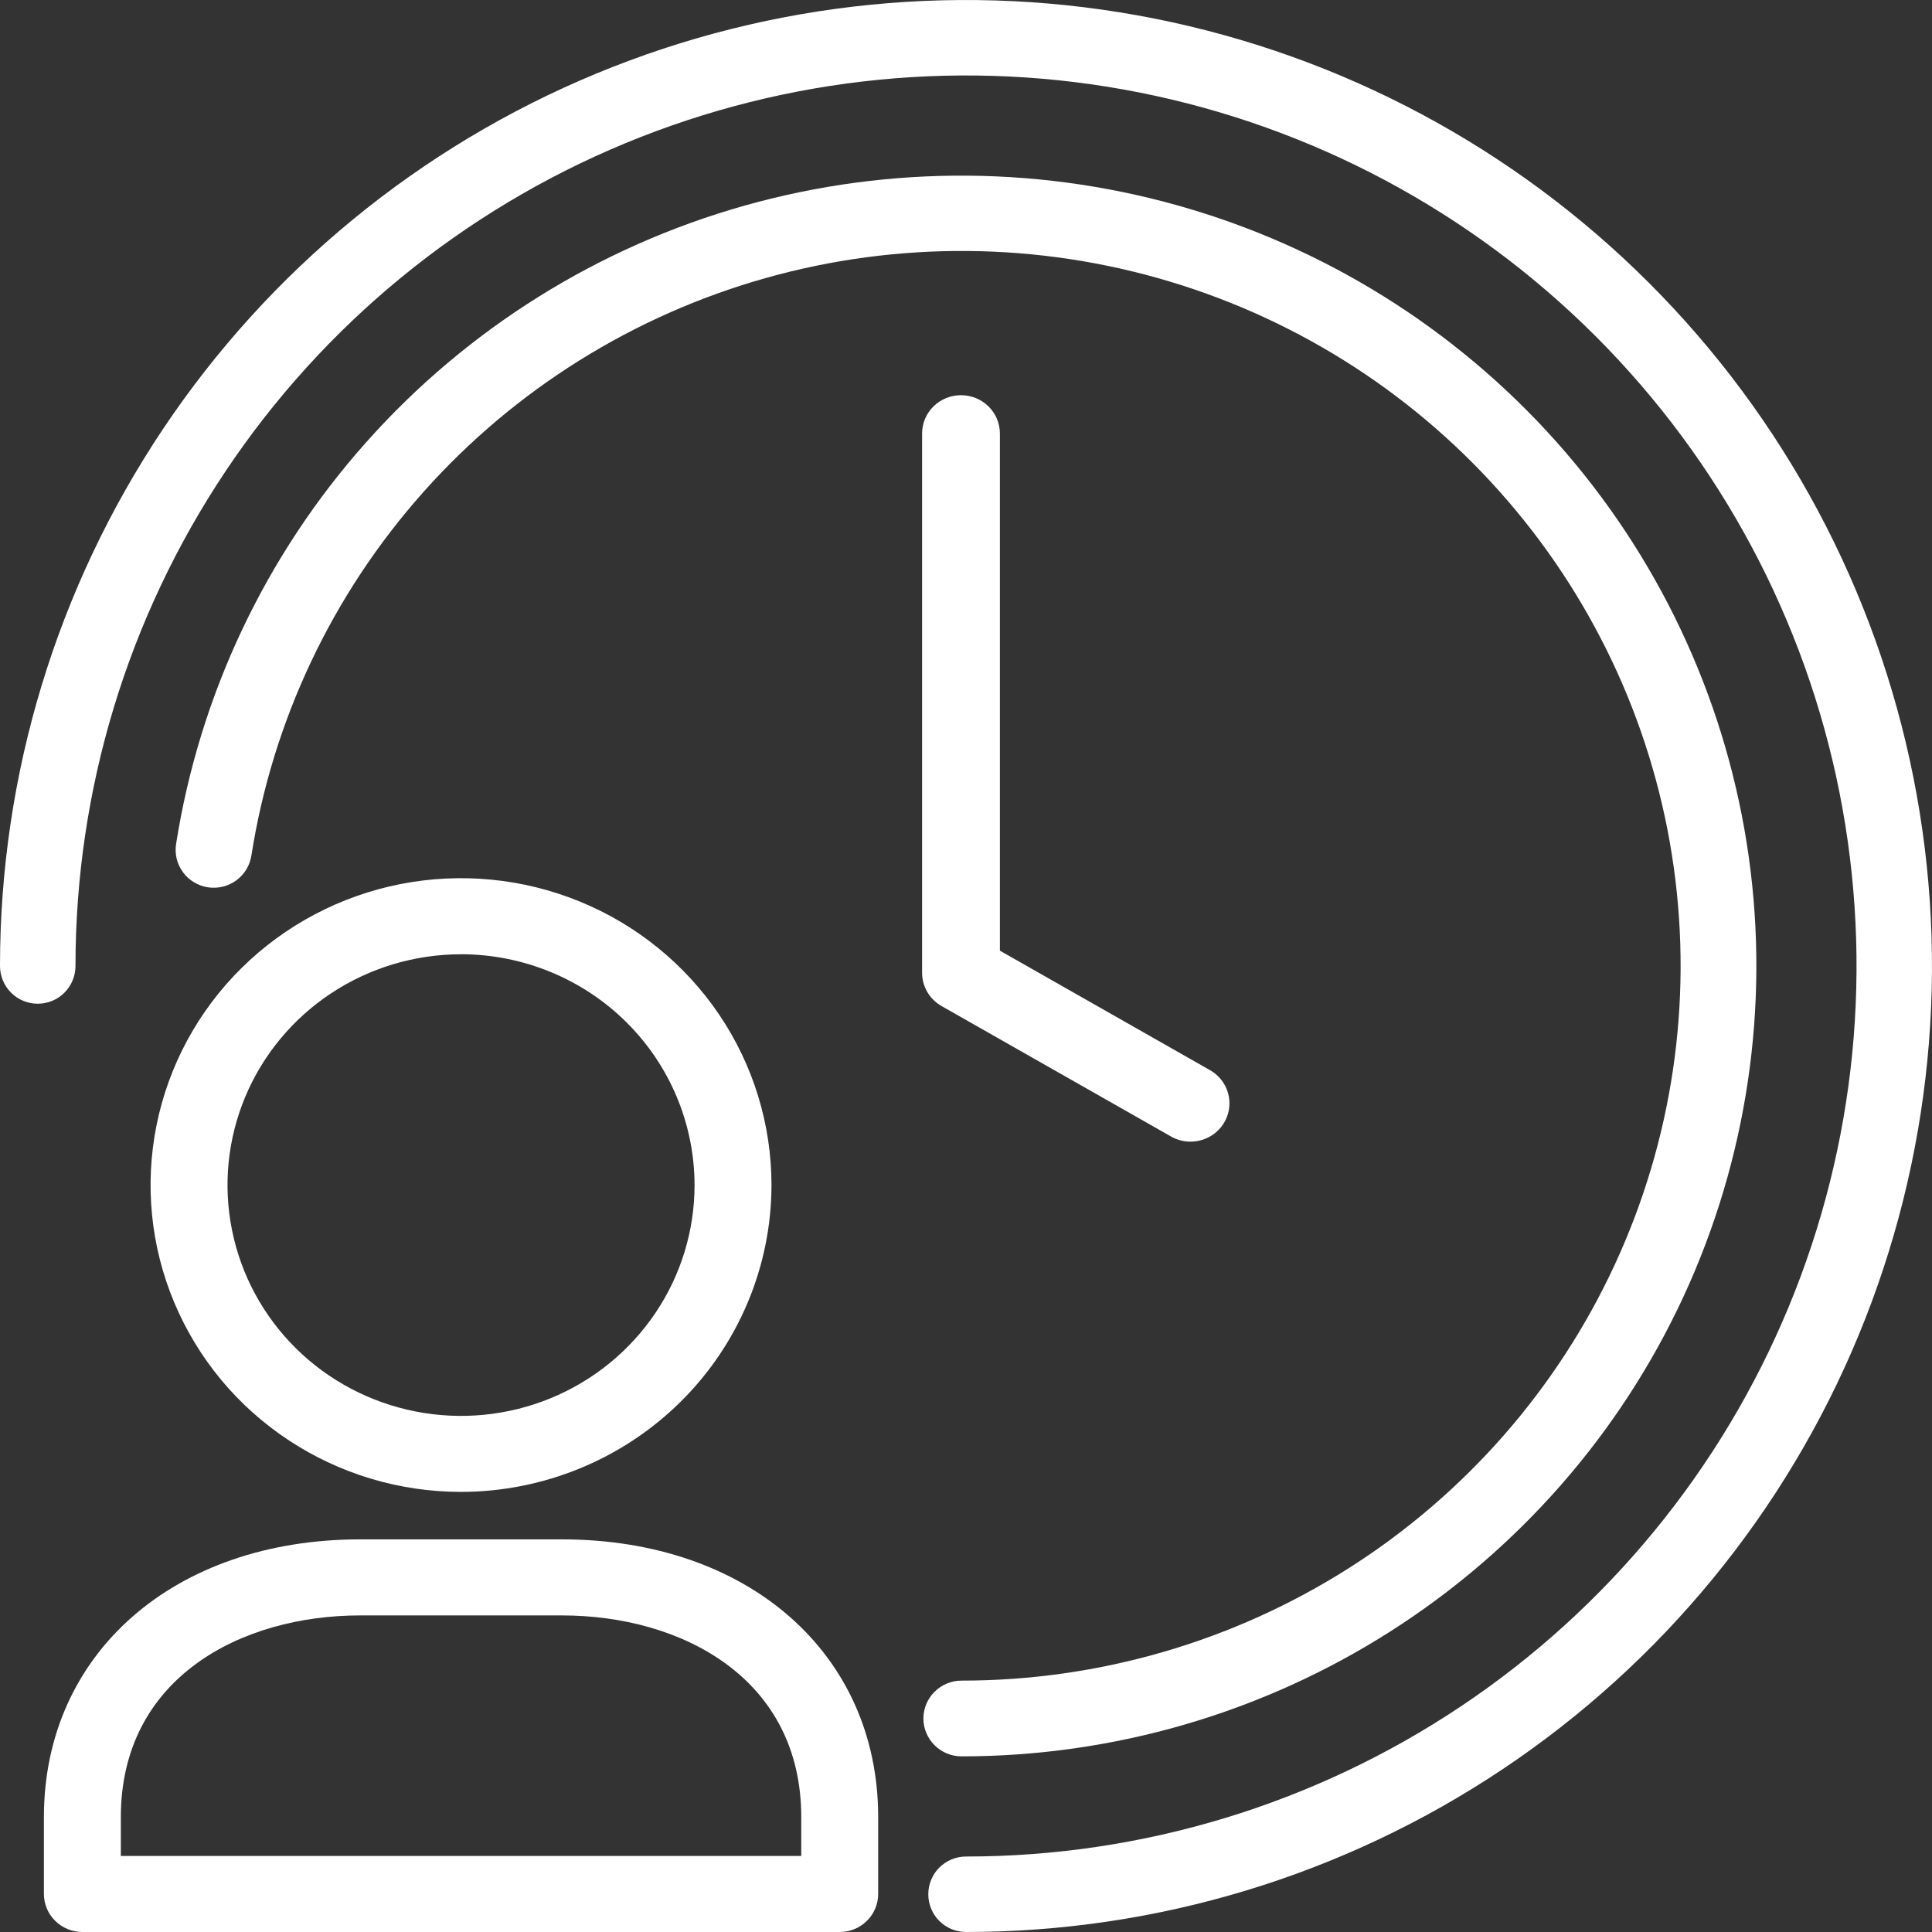
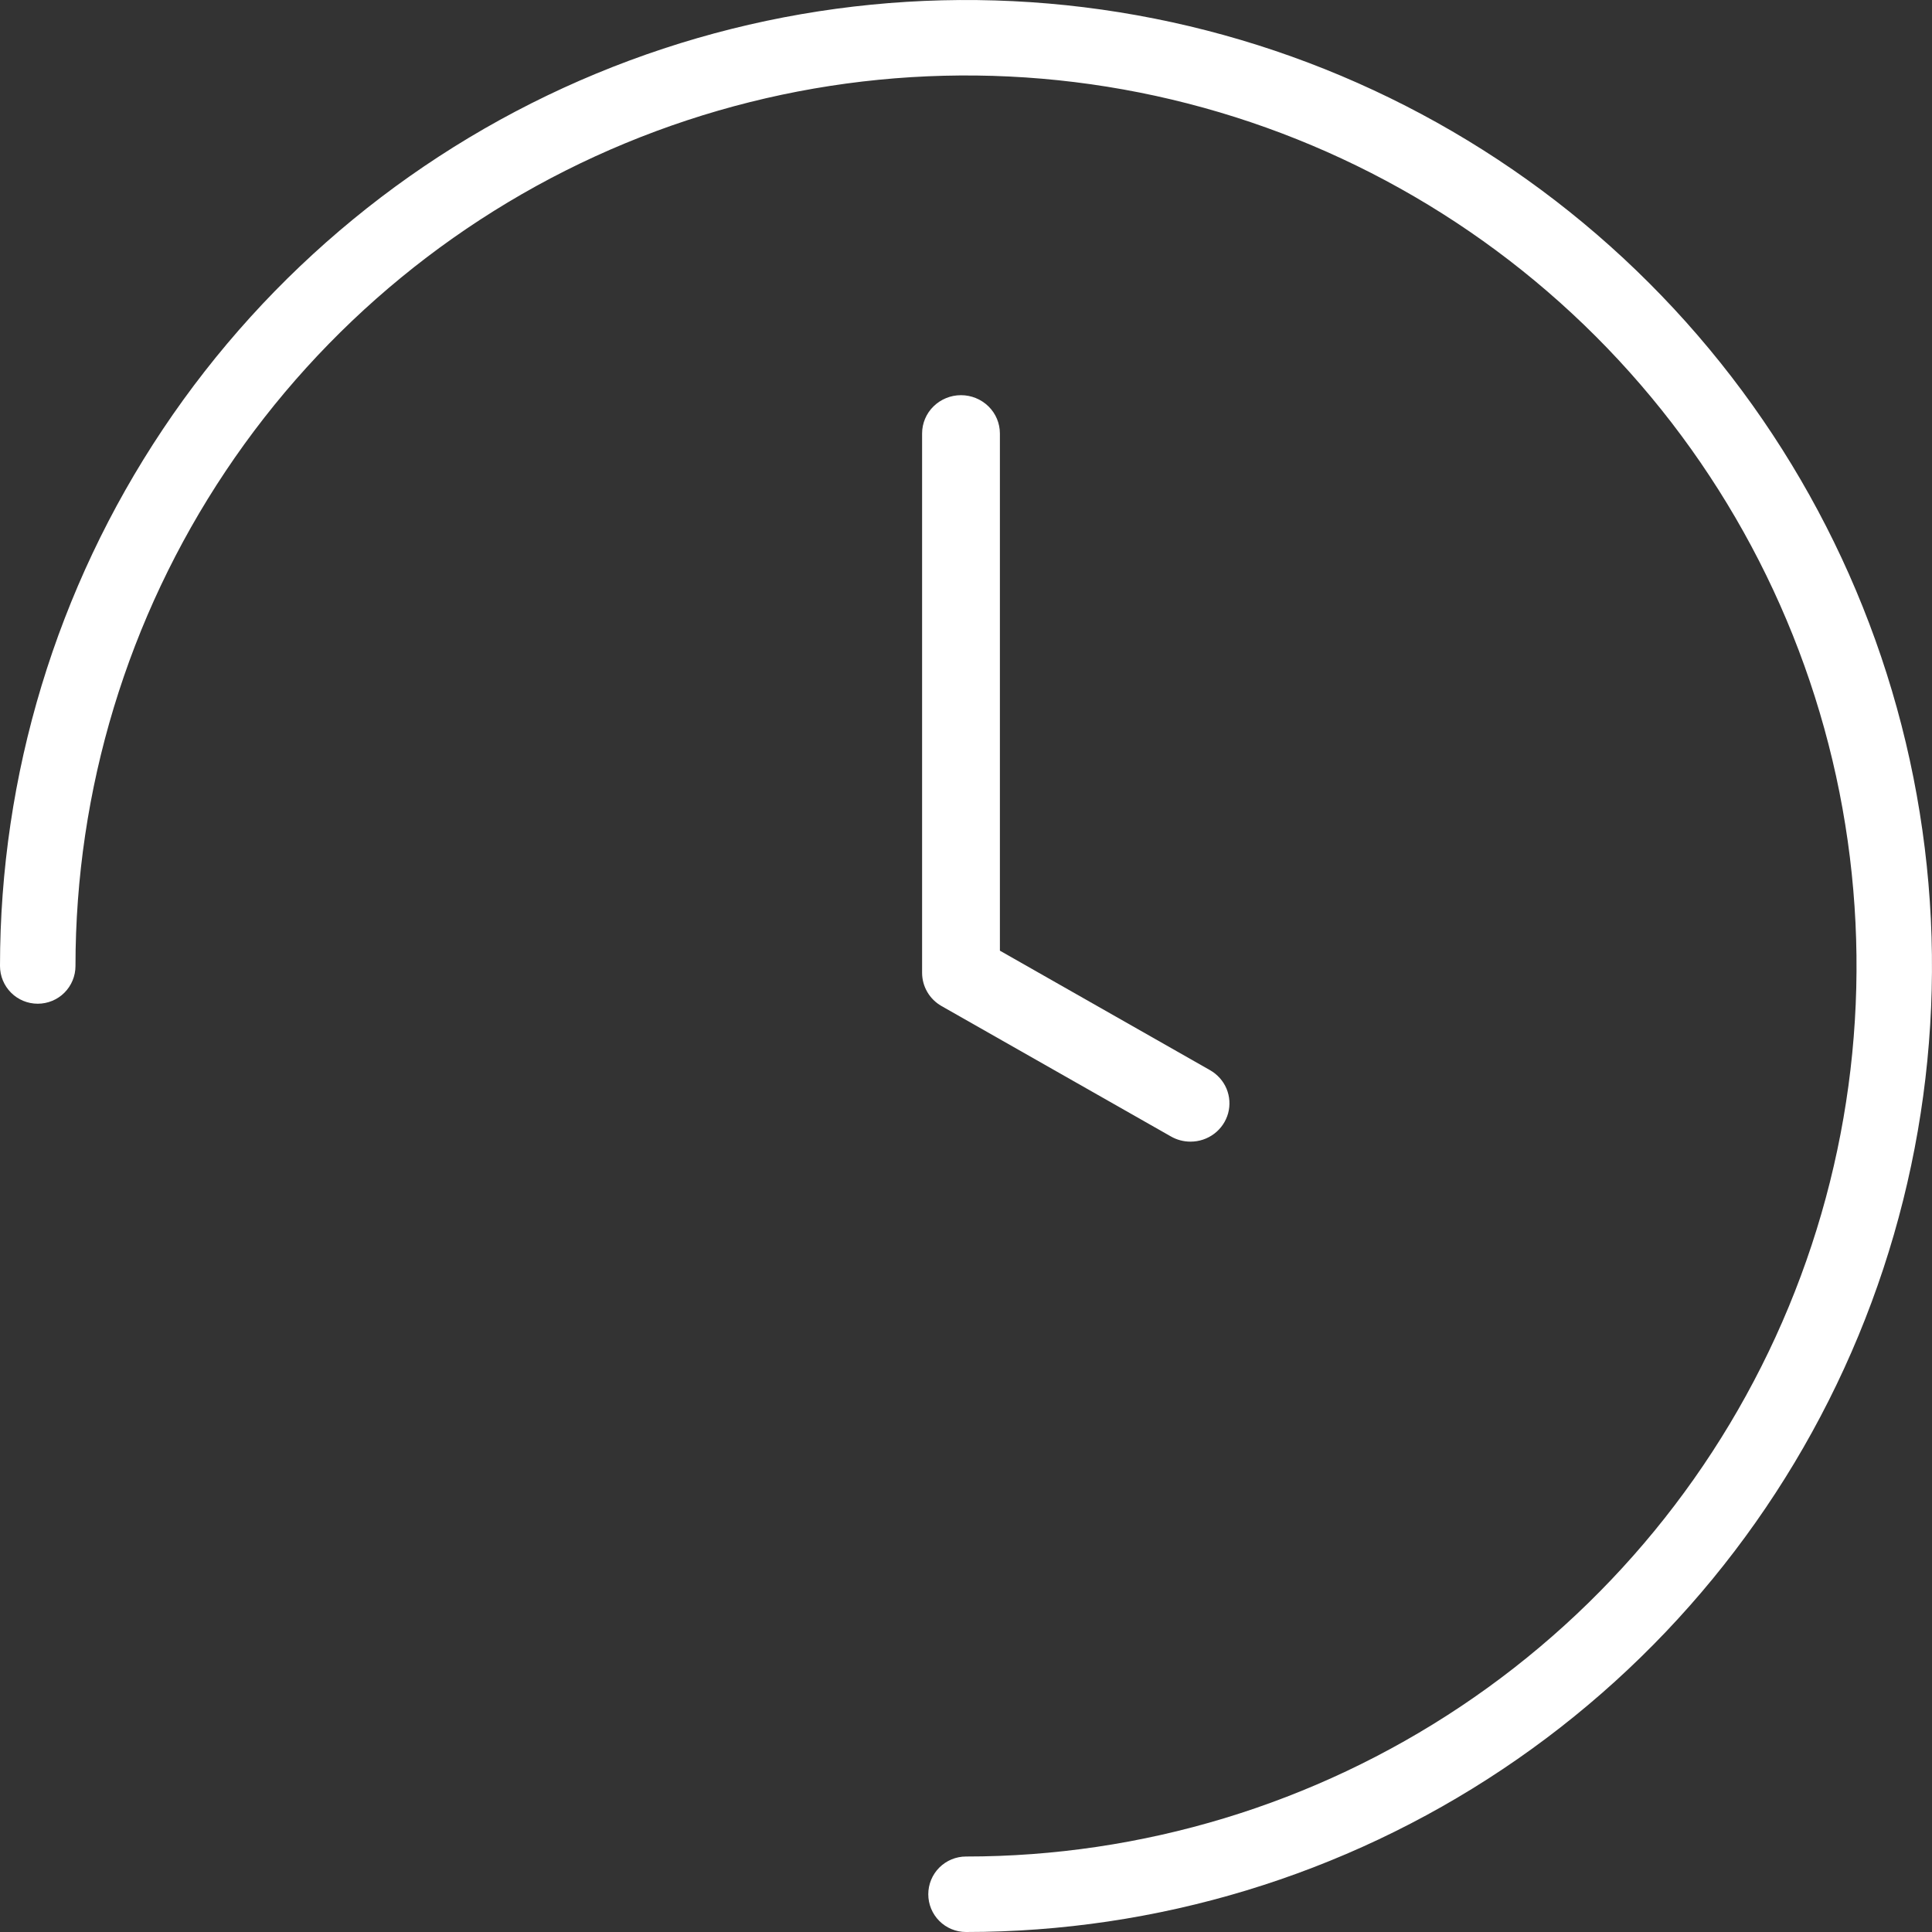
<svg xmlns="http://www.w3.org/2000/svg" width="44" height="44" viewBox="0 0 44 44" fill="none">
  <rect x="0" y="0" width="44" height="44" fill="#333333" stroke="none" />
-   <path d="M10.5 33.977C9.101 33.977 7.734 33.567 6.572 32.799C5.409 32.032 4.503 30.94 3.968 29.663C3.432 28.386 3.292 26.981 3.565 25.625C3.838 24.27 4.511 23.024 5.5 22.047C6.489 21.07 7.749 20.404 9.12 20.134C10.492 19.865 11.913 20.003 13.205 20.532C14.497 21.061 15.601 21.957 16.378 23.106C17.155 24.255 17.57 25.607 17.57 26.989C17.568 28.841 16.822 30.618 15.497 31.928C14.171 33.238 12.374 33.975 10.5 33.977ZM10.5 21.733C9.448 21.733 8.42 22.041 7.545 22.619C6.67 23.196 5.989 24.017 5.586 24.978C5.184 25.938 5.078 26.995 5.284 28.015C5.489 29.035 5.995 29.971 6.739 30.707C7.483 31.442 8.43 31.942 9.462 32.145C10.494 32.348 11.563 32.244 12.535 31.846C13.507 31.448 14.337 30.774 14.921 29.91C15.506 29.046 15.818 28.029 15.818 26.99C15.816 25.596 15.256 24.259 14.259 23.274C13.262 22.288 11.91 21.734 10.5 21.732V21.733ZM19.124 44H1.876C1.644 44 1.421 43.909 1.257 43.746C1.092 43.584 1 43.364 1 43.134V41.383C1 37.659 3.961 35.058 8.203 35.058H12.797C17.038 35.058 20 37.659 20 41.383V43.134C20 43.364 19.908 43.584 19.743 43.746C19.579 43.909 19.356 44 19.124 44ZM2.752 42.268H18.248V41.383C18.248 38.21 15.51 36.79 12.797 36.79H8.203C5.49 36.79 2.752 38.21 2.752 41.383V42.268Z" fill="white" />
  <path d="M22 44C21.772 44 21.553 43.91 21.392 43.748C21.231 43.587 21.141 43.368 21.141 43.141C21.141 42.913 21.231 42.694 21.392 42.533C21.553 42.372 21.772 42.281 22 42.281C26.011 42.281 29.932 41.092 33.268 38.863C36.603 36.635 39.202 33.467 40.737 29.761C42.273 26.055 42.674 21.977 41.892 18.043C41.109 14.109 39.177 10.495 36.341 7.659C33.505 4.823 29.891 2.891 25.957 2.108C22.023 1.326 17.945 1.728 14.239 3.263C10.533 4.798 7.365 7.397 5.137 10.732C2.908 14.068 1.719 17.989 1.719 22C1.719 22.228 1.628 22.447 1.467 22.608C1.306 22.769 1.087 22.859 0.859 22.859C0.631 22.859 0.413 22.769 0.252 22.608C0.091 22.447 0 22.228 0 22C0 17.649 1.29 13.395 3.708 9.777C6.125 6.16 9.561 3.34 13.581 1.675C17.601 0.01 22.024 -0.426 26.292 0.423C30.56 1.272 34.48 3.367 37.556 6.444C40.633 9.52 42.728 13.44 43.577 17.708C44.426 21.976 43.99 26.399 42.325 30.419C40.66 34.439 37.84 37.875 34.222 40.292C30.605 42.71 26.351 44 22 44Z" fill="white" />
  <path d="M27.112 26C26.956 26 26.804 25.96 26.669 25.883L21.441 22.911C21.307 22.834 21.195 22.724 21.118 22.591C21.041 22.459 21 22.308 21 22.155V9.873C21 9.641 21.093 9.419 21.259 9.256C21.426 9.092 21.651 9 21.886 9C22.121 9 22.346 9.092 22.513 9.256C22.679 9.419 22.772 9.641 22.772 9.873V21.651L27.557 24.372C27.726 24.468 27.858 24.616 27.933 24.793C28.007 24.971 28.02 25.168 27.97 25.353C27.919 25.539 27.808 25.703 27.653 25.82C27.498 25.937 27.309 26 27.114 26H27.112Z" fill="white" />
-   <path d="M21.898 40C21.668 40 21.447 39.909 21.285 39.747C21.122 39.586 21.03 39.366 21.03 39.138C21.03 38.909 21.122 38.689 21.285 38.528C21.447 38.366 21.668 38.275 21.898 38.275C25.028 38.276 28.093 37.384 30.73 35.706C33.366 34.028 35.464 31.633 36.773 28.806C38.083 25.979 38.55 22.838 38.119 19.755C37.689 16.672 36.378 13.777 34.343 11.412C32.308 9.047 29.634 7.311 26.637 6.411C23.64 5.511 20.447 5.484 17.435 6.333C14.424 7.183 11.72 8.872 9.645 11.203C7.569 13.533 6.209 16.406 5.726 19.481C5.709 19.594 5.67 19.702 5.611 19.799C5.552 19.897 5.474 19.982 5.382 20.05C5.29 20.117 5.185 20.166 5.074 20.193C4.963 20.22 4.847 20.225 4.734 20.208C4.621 20.19 4.513 20.151 4.415 20.091C4.317 20.032 4.232 19.954 4.165 19.862C4.098 19.769 4.05 19.665 4.023 19.554C3.997 19.443 3.993 19.328 4.011 19.216C4.547 15.816 6.051 12.64 8.346 10.065C10.64 7.489 13.63 5.621 16.959 4.682C20.289 3.744 23.819 3.774 27.132 4.769C30.445 5.764 33.402 7.683 35.652 10.297C37.902 12.912 39.351 16.113 39.828 19.521C40.304 22.929 39.788 26.402 38.341 29.528C36.894 32.654 34.575 35.301 31.661 37.157C28.747 39.013 25.359 40 21.898 40Z" fill="white" />
</svg>